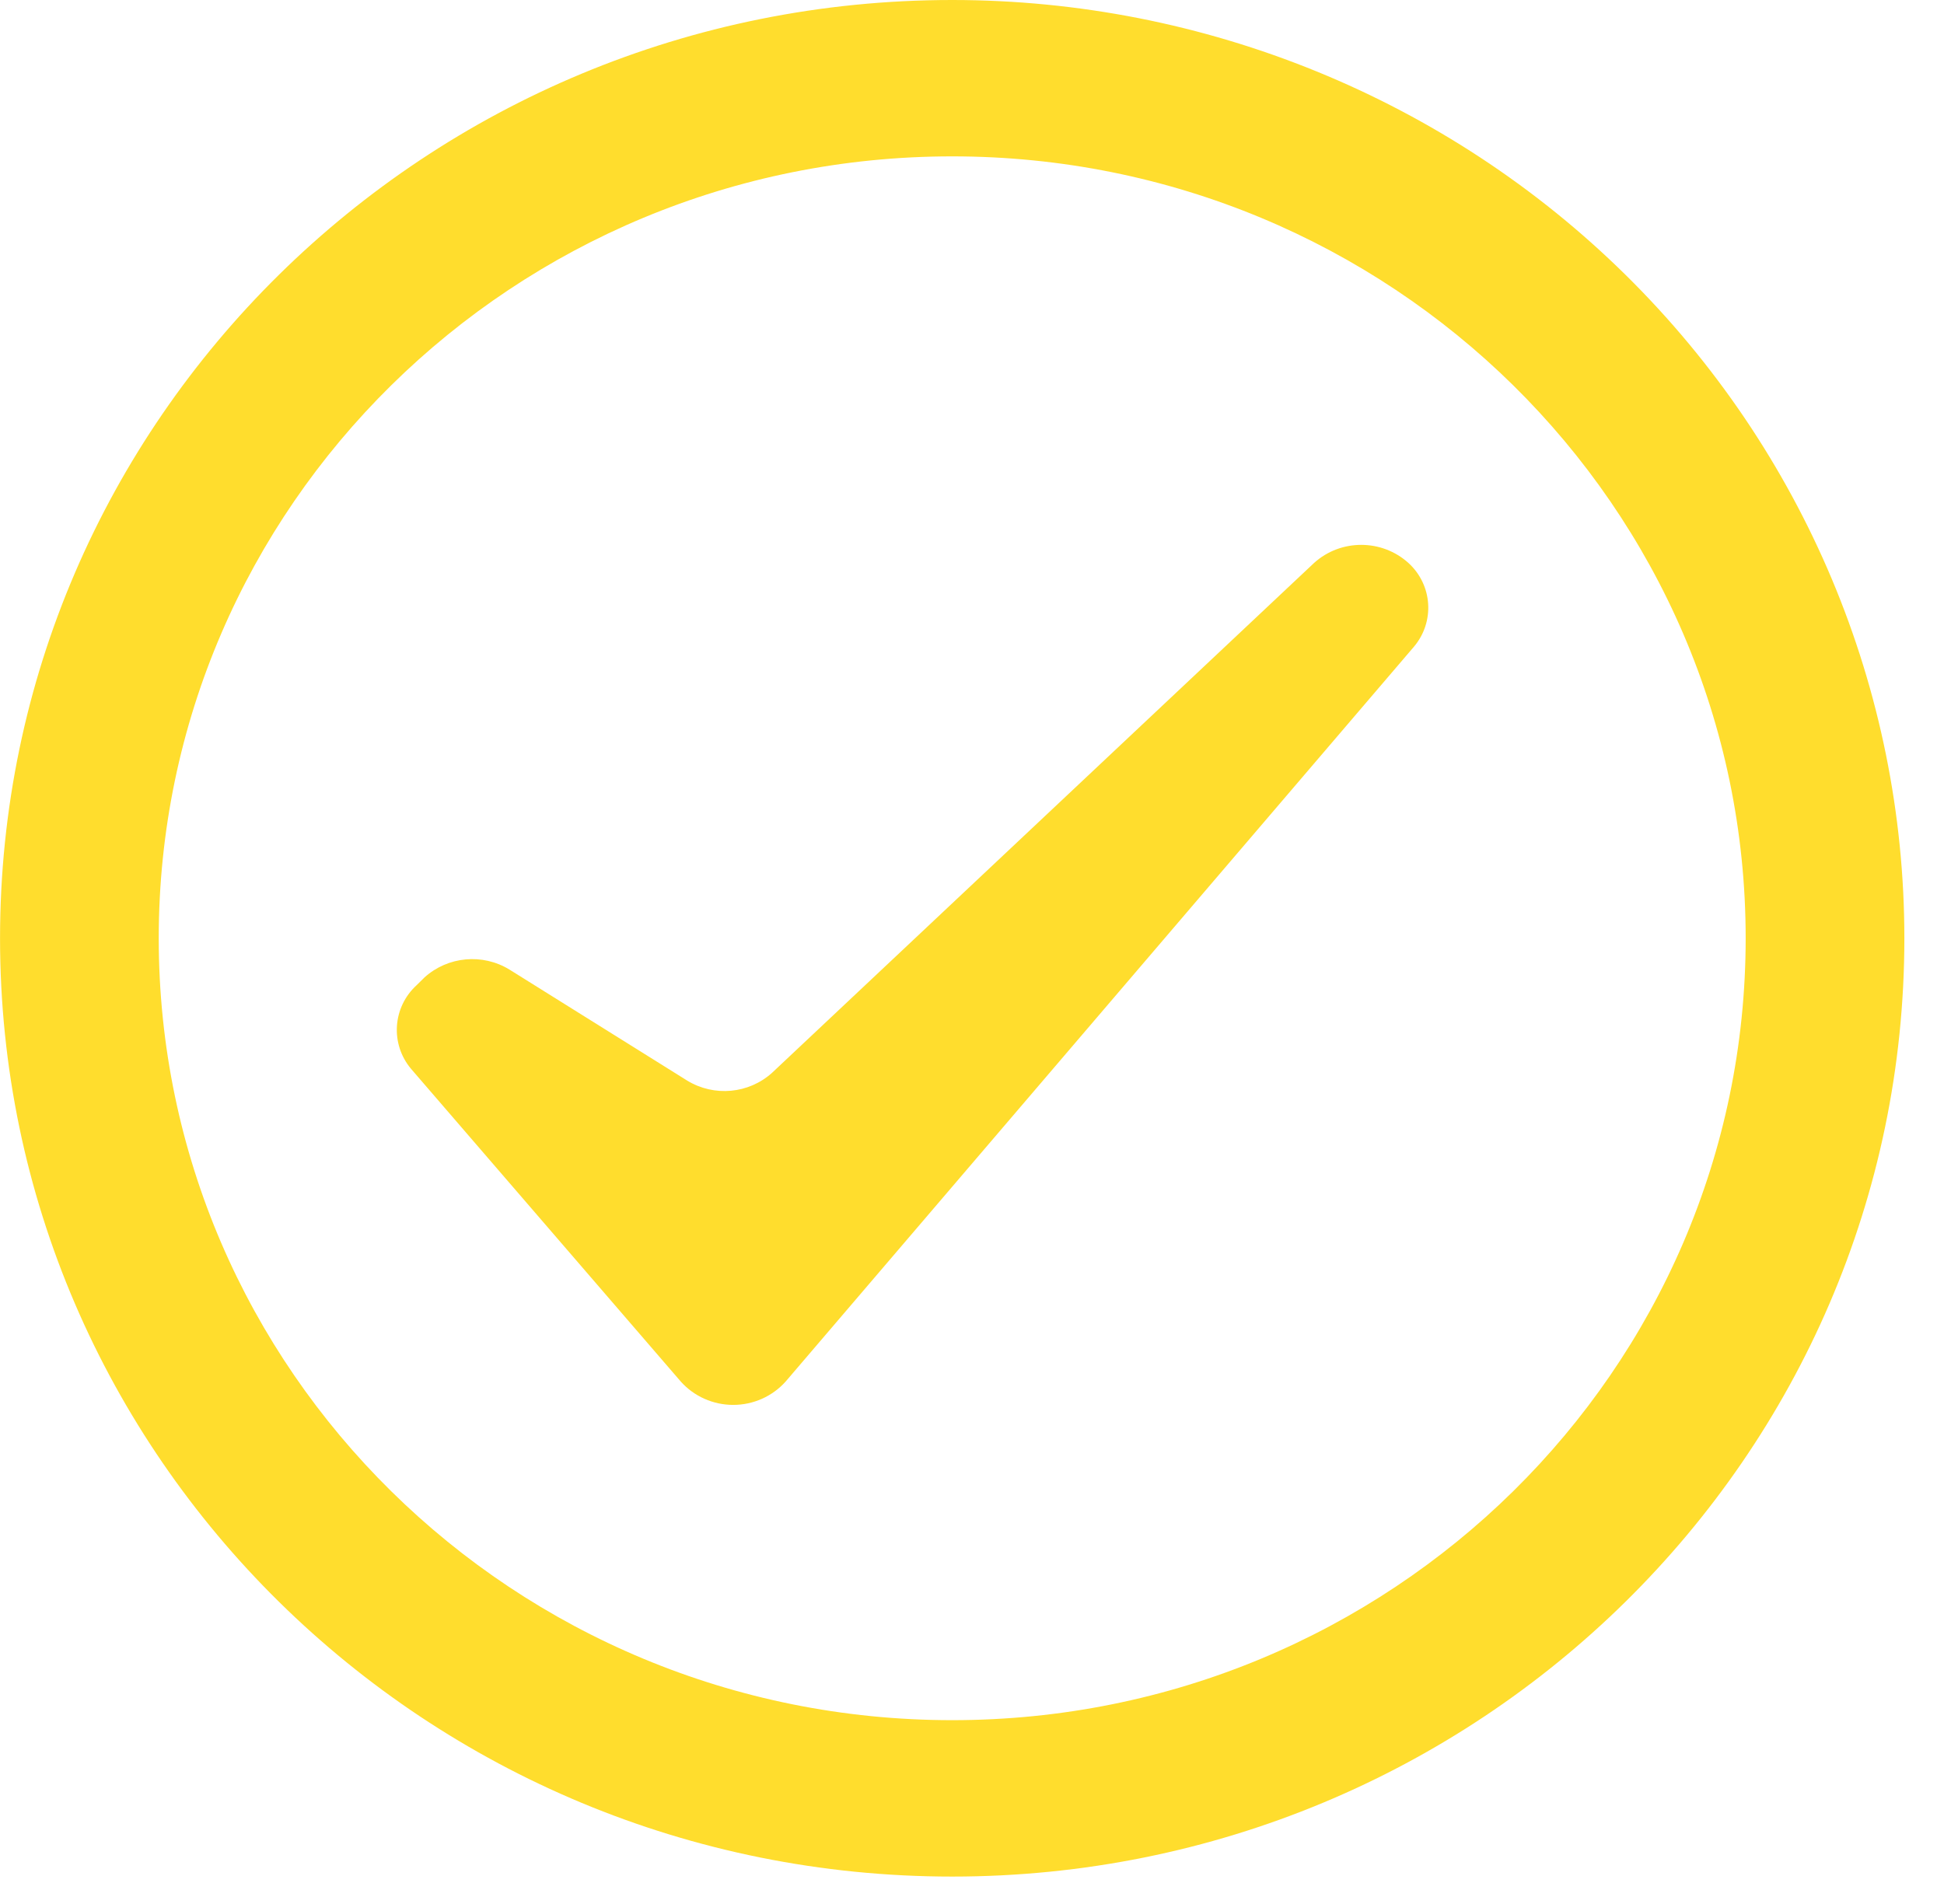
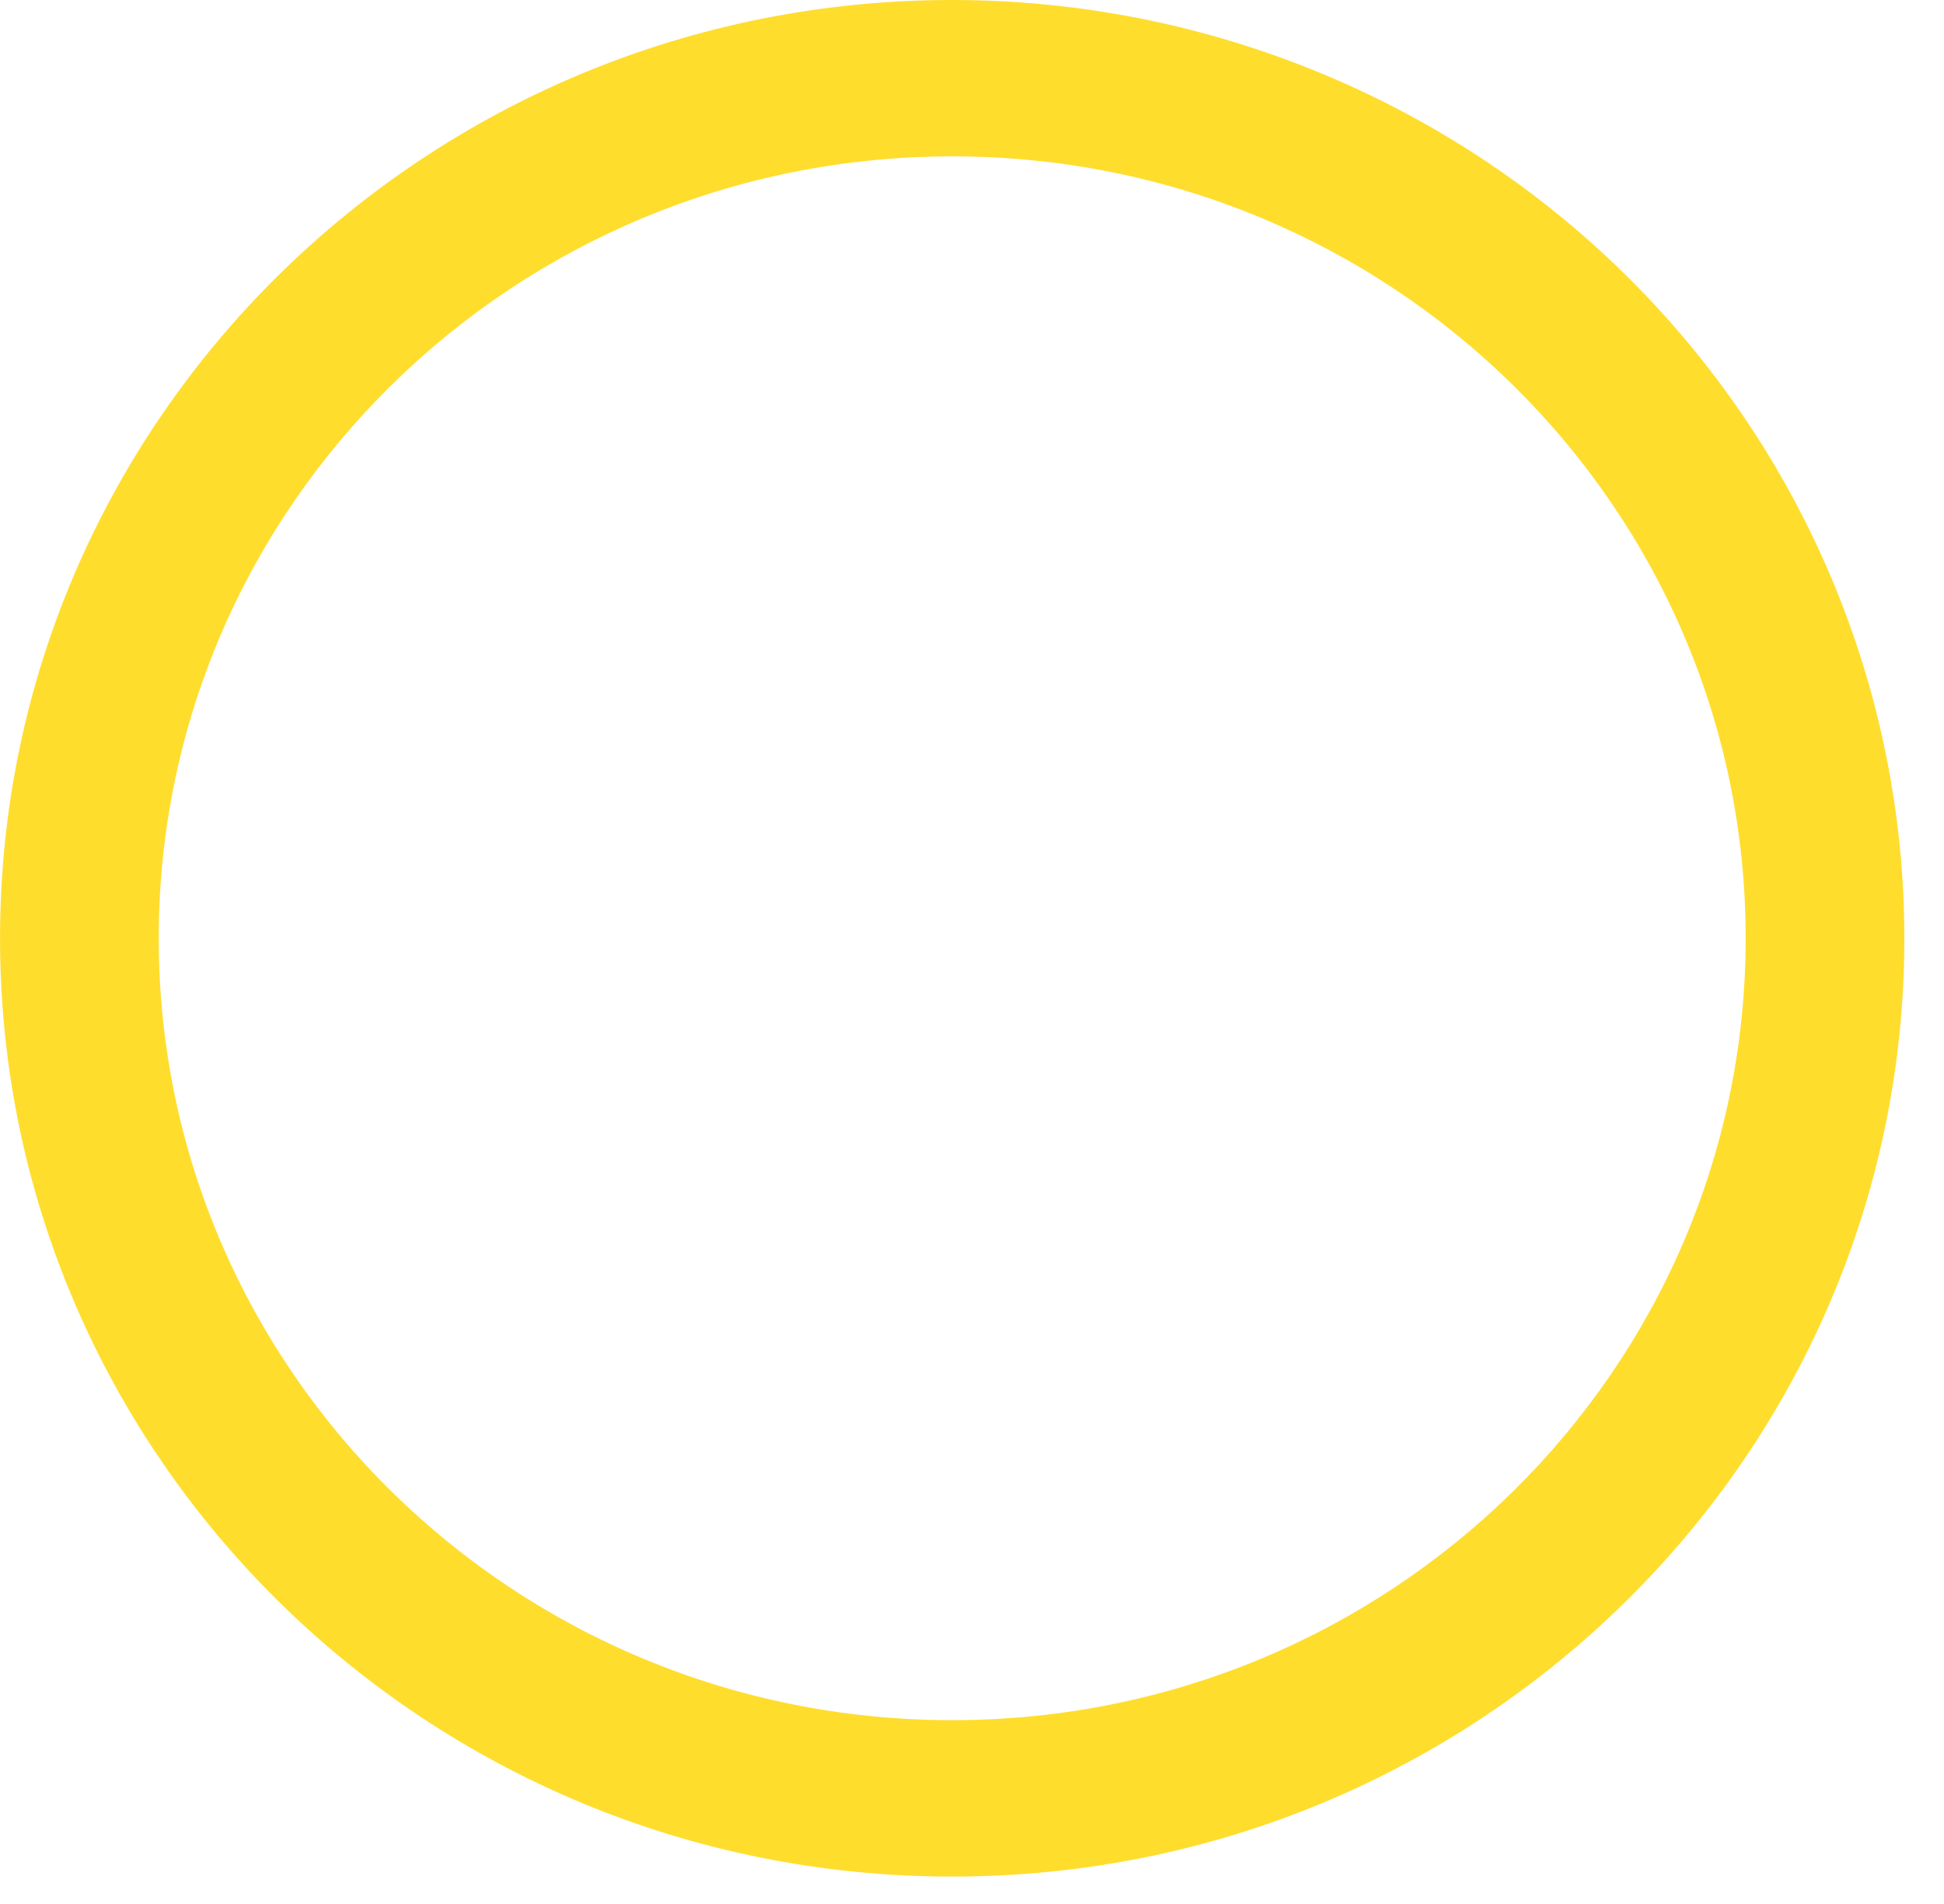
<svg xmlns="http://www.w3.org/2000/svg" width="49" height="48" viewBox="0 0 49 48" fill="none">
  <g clip-path="url(#clip0_13_4375)">
    <path d="M24.001 3.942C35.047 3.942 44.001 12.768 44.001 23.654C44.001 34.541 35.047 43.366 24.001 43.366C12.956 43.366 4.001 34.541 4.001 23.654C4.001 12.768 12.956 3.942 24.001 3.942ZM24.001 0C10.746 0 0.001 10.59 0.001 23.654C0.001 36.718 10.746 47.309 24.001 47.309C37.256 47.309 48.001 36.718 48.001 23.654C48.001 17.381 45.473 11.364 40.972 6.928C36.471 2.492 30.366 0 24.001 0Z" fill="#FFDD2D" />
-     <path d="M10.701 24.64L10.501 24.837C9.894 25.392 9.833 26.318 10.361 26.946L17.161 34.831C17.495 35.204 17.976 35.418 18.481 35.418C18.986 35.418 19.467 35.204 19.801 34.831L35.641 16.302C36.17 15.674 36.109 14.748 35.501 14.193C34.828 13.584 33.794 13.584 33.121 14.193L19.461 27.045C18.873 27.576 17.999 27.656 17.321 27.242L12.841 24.443C12.164 24.029 11.289 24.109 10.701 24.64Z" fill="#FFDD2D" />
  </g>
  <defs>
    <clipPath id="clip0_13_4375">
      <rect width="48" height="47.309" fill="white" transform="translate(0.001)" />
    </clipPath>
  </defs>
</svg>